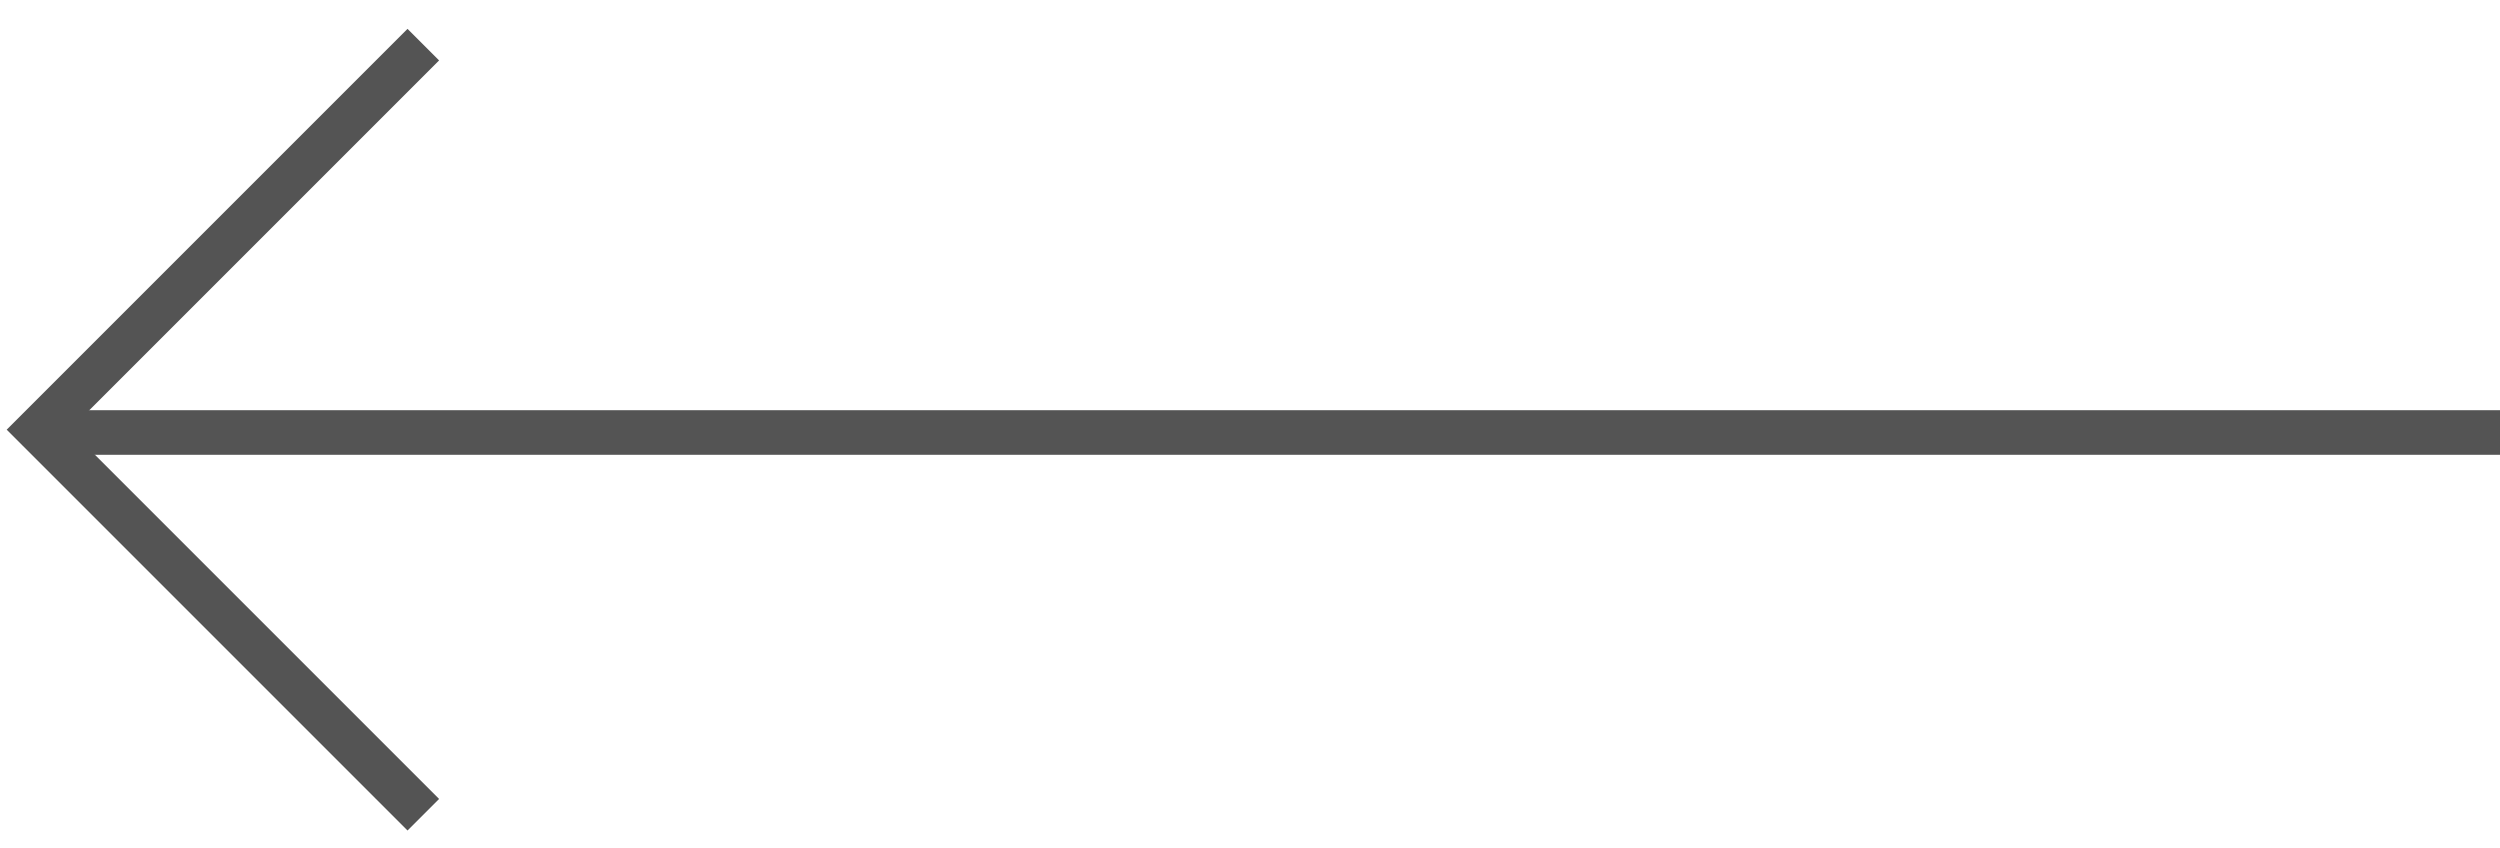
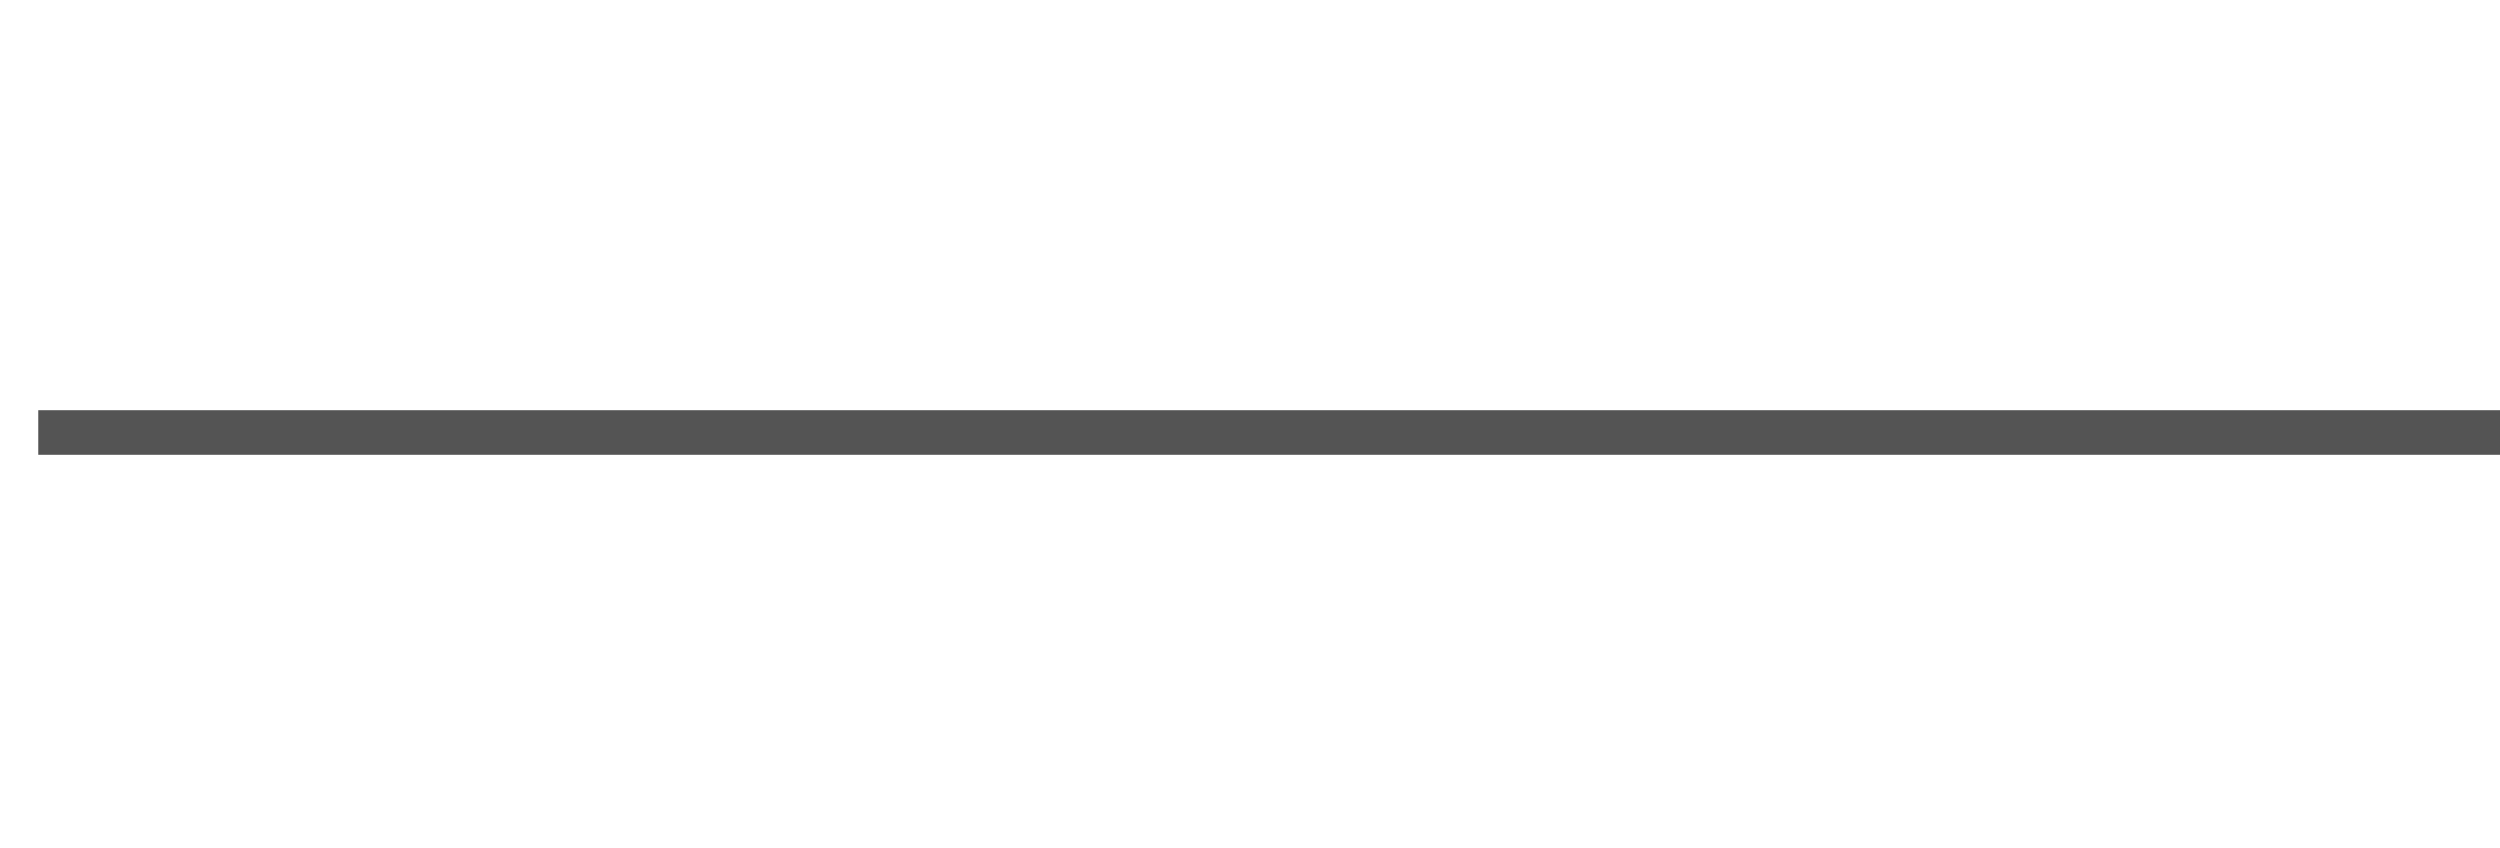
<svg xmlns="http://www.w3.org/2000/svg" width="56" height="19" viewBox="0 0 56 19" fill="none">
-   <path d="M9.482 1L0.857 9.625L9.482 18.25" stroke="#545454" />
  <line y1="-0.5" x2="55.143" y2="-0.5" transform="matrix(1 -8.74231e-08 -8.74231e-08 -1 0.857 9.188)" stroke="#545454" />
</svg>